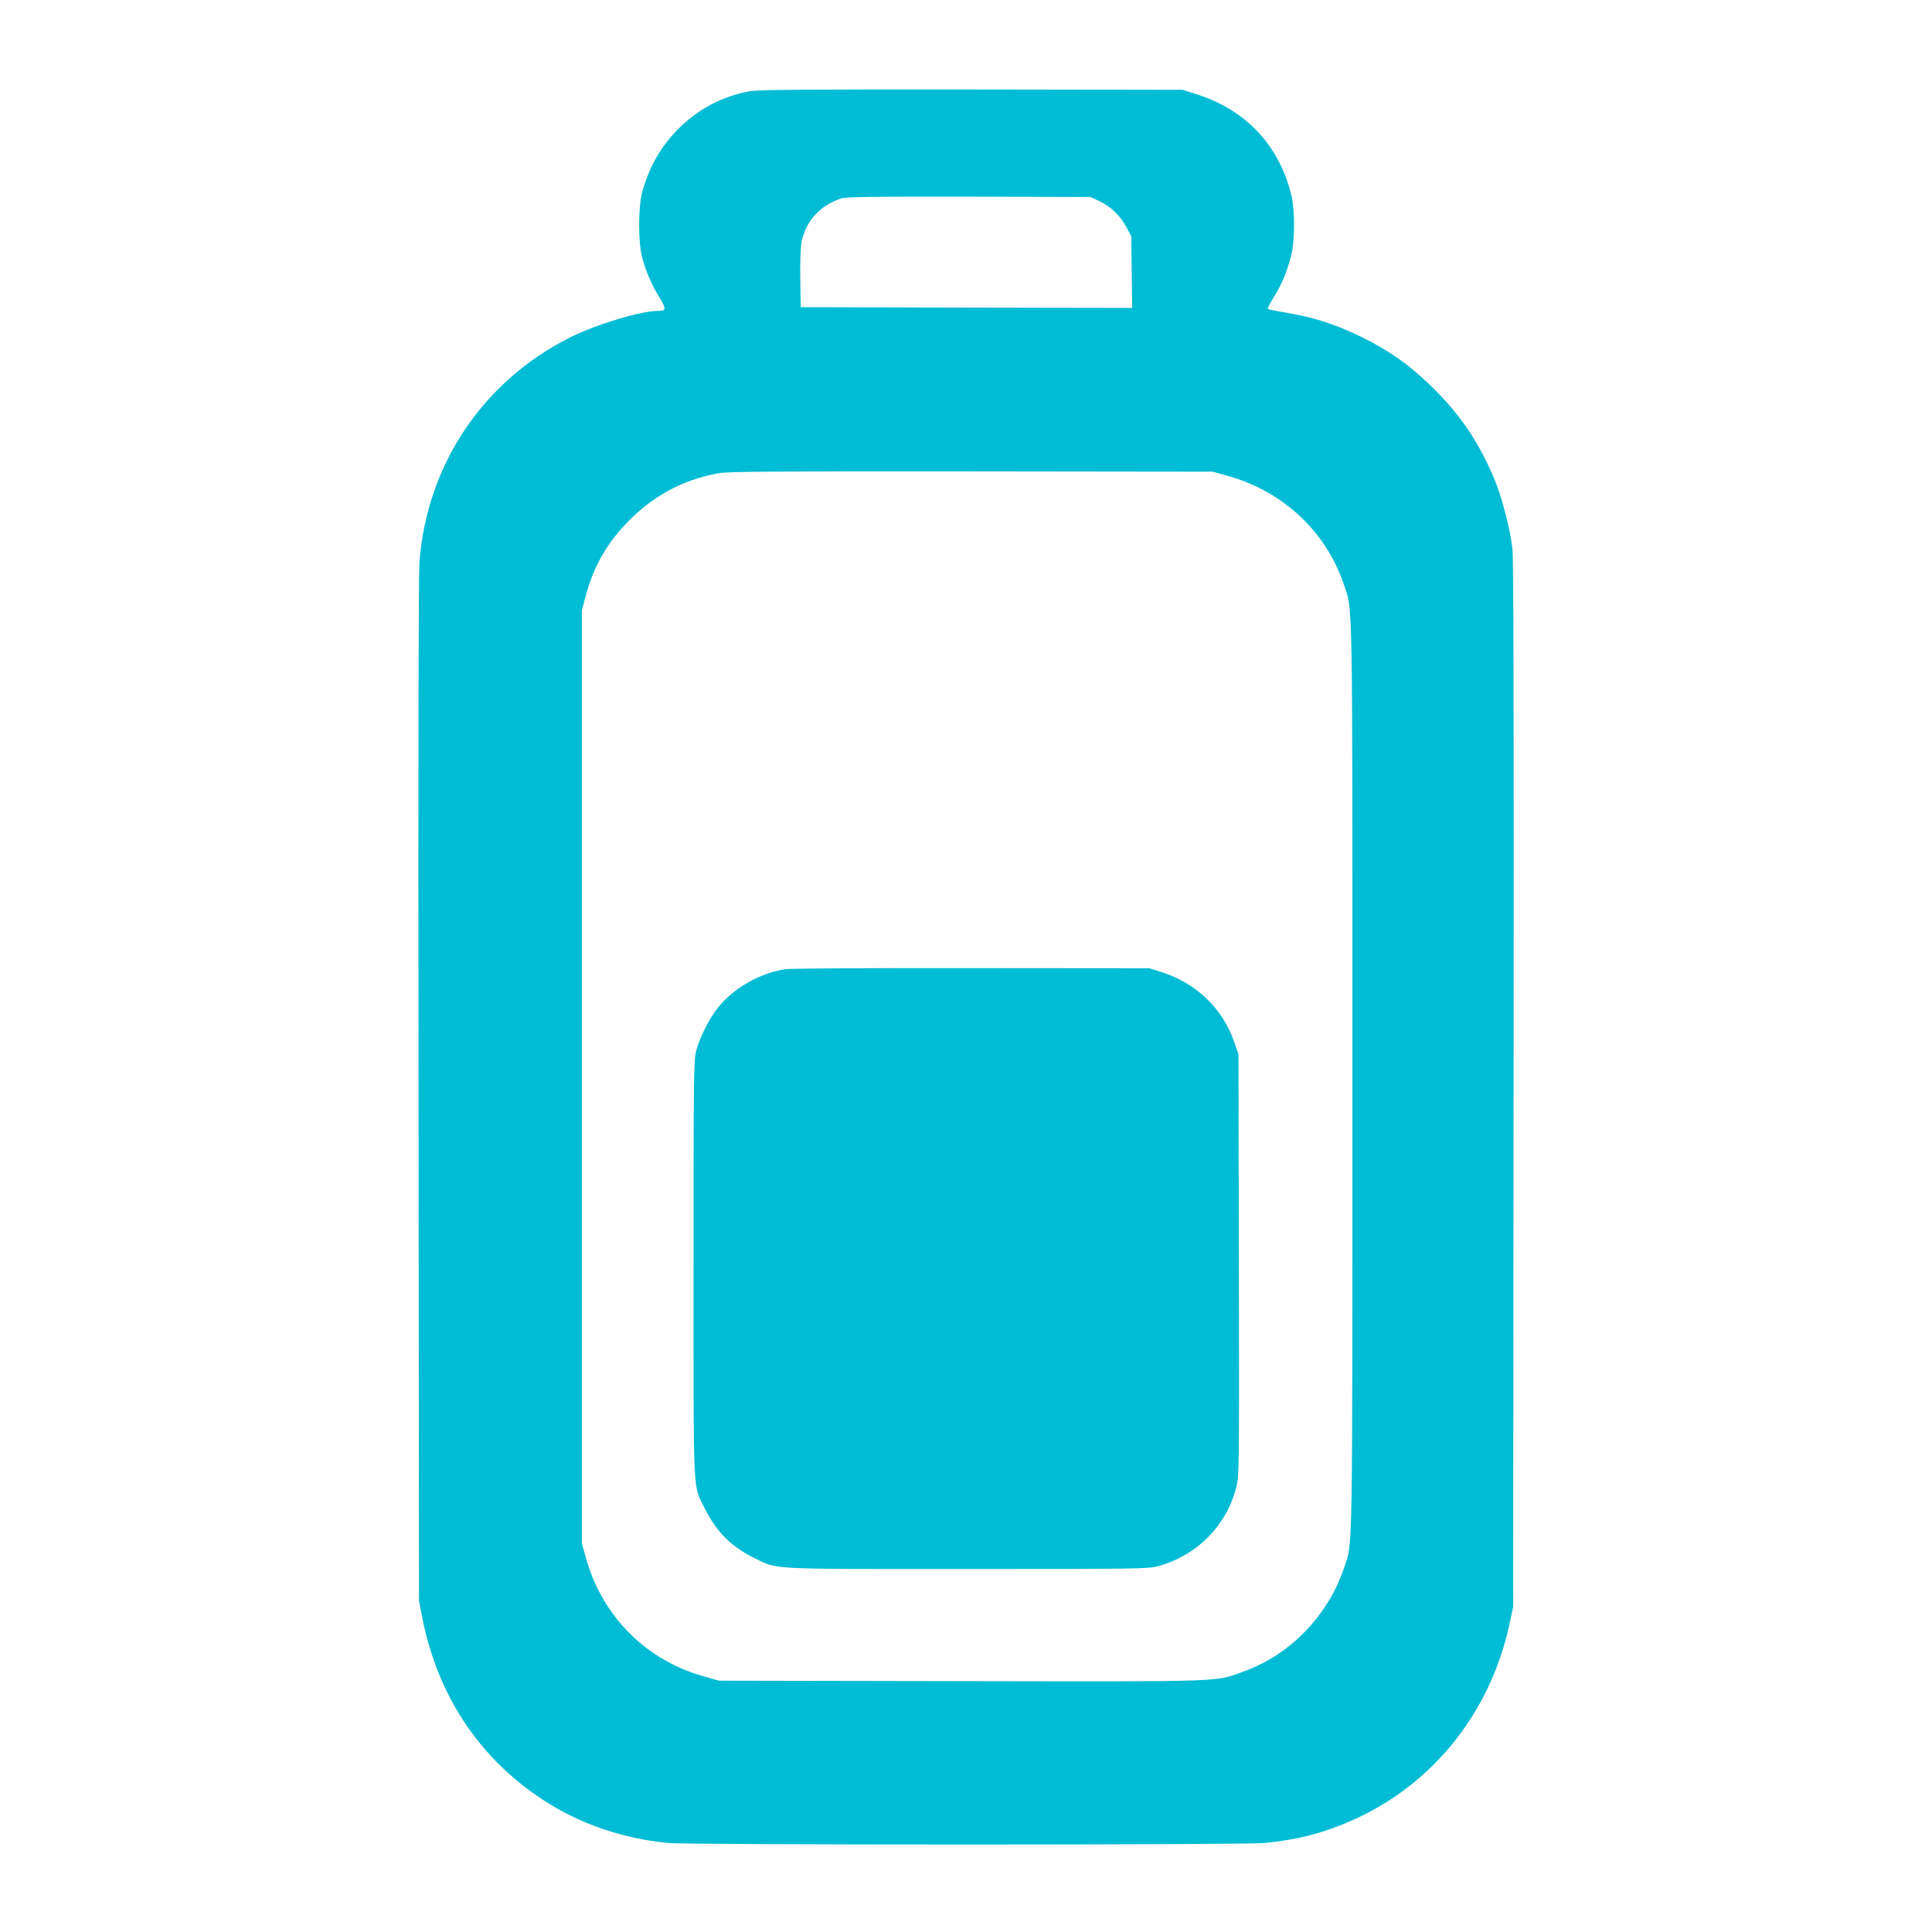
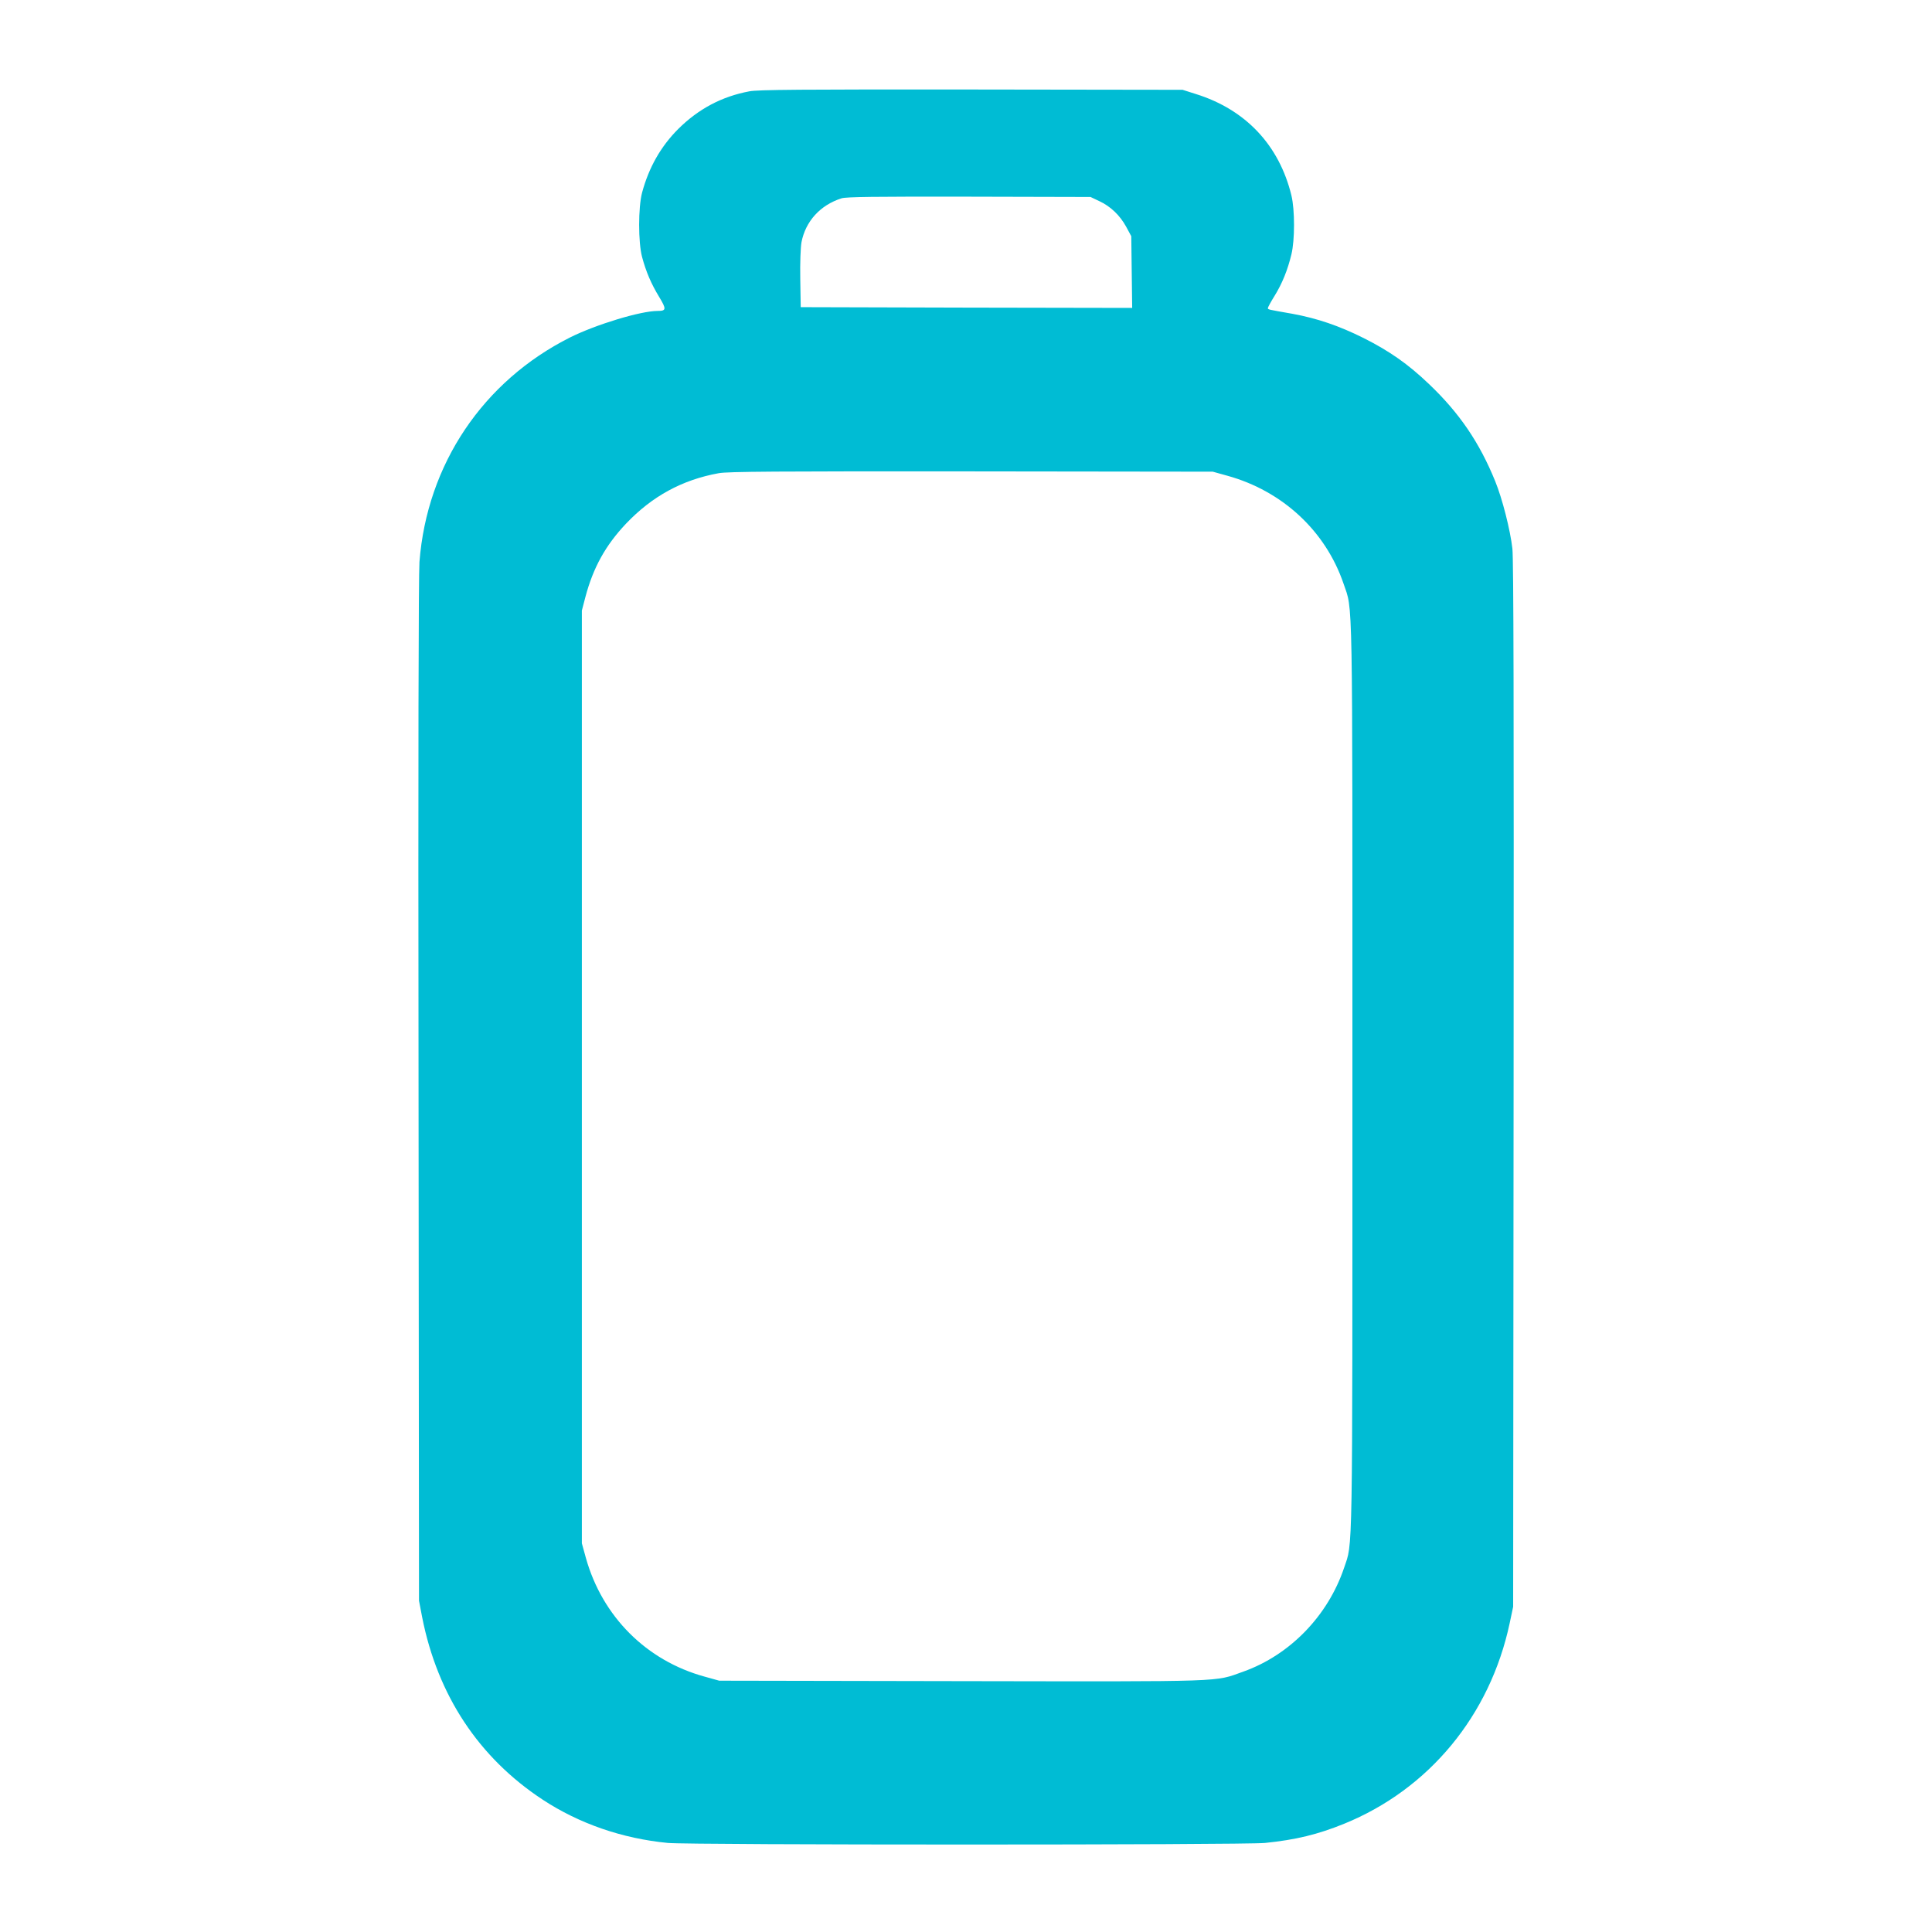
<svg xmlns="http://www.w3.org/2000/svg" version="1.0" width="1280pt" height="1280pt" viewBox="0 0 1280 1280" preserveAspectRatio="xMidYMid meet">
  <g transform="translate(0,1280) scale(0.1,-0.1)" fill="#00bcd4" stroke="none">
    <path d="M4965 12195 c-182 -34 -337 -116 -471 -249 -116 -116 -195 -255 -240 -422 -26 -97 -26 -331 0 -427 26 -97 60 -177 113 -264 49 -81 48 -93 -10 -93 -113 0 -408 -90 -579 -175 -578 -290 -949 -842 -999 -1488 -6 -87 -9 -1287 -6 -3507 l3 -3375 21 -110 c102 -516 374 -929 798 -1208 242 -159 528 -258 830 -287 151 -14 3814 -14 3956 0 205 21 349 56 524 127 563 229 967 718 1097 1329 l23 109 3 3455 c2 2510 0 3482 -8 3555 -14 124 -67 332 -114 447 -104 256 -237 452 -439 644 -137 131 -261 218 -432 304 -164 82 -309 131 -472 161 -165 29 -163 28 -163 38 0 5 20 42 45 82 50 81 86 170 111 274 23 95 23 295 0 390 -81 333 -303 569 -633 672 l-88 28 -1400 2 c-1121 1 -1414 -1 -1470 -12z m2317 -727 c76 -35 138 -95 179 -170 l34 -63 3 -238 3 -237 -1098 2 -1098 3 -3 185 c-2 110 2 209 8 245 27 139 124 246 265 291 31 10 214 12 845 11 l805 -2 57 -27z m850 -1820 c365 -101 650 -366 769 -714 63 -187 59 20 59 -3264 0 -3265 3 -3083 -55 -3257 -107 -318 -359 -578 -668 -688 -193 -69 -89 -66 -1867 -63 l-1605 3 -97 27 c-386 106 -677 398 -786 785 l-27 98 0 3090 0 3090 23 88 c52 197 134 344 269 487 173 182 372 291 615 335 59 11 381 13 1673 12 l1600 -2 97 -27z" />
-     <path d="M5205 6379 c-170 -25 -347 -126 -450 -257 -56 -70 -119 -195 -142 -282 -17 -60 -18 -161 -18 -1445 0 -1548 -6 -1427 75 -1590 75 -152 176 -253 325 -326 164 -79 65 -74 1410 -74 1119 0 1204 1 1265 18 260 71 456 268 521 525 19 76 19 113 17 1472 l-3 1395 -29 84 c-78 224 -255 391 -488 463 l-73 23 -1175 1 c-646 1 -1202 -2 -1235 -7z" />
  </g>
</svg>